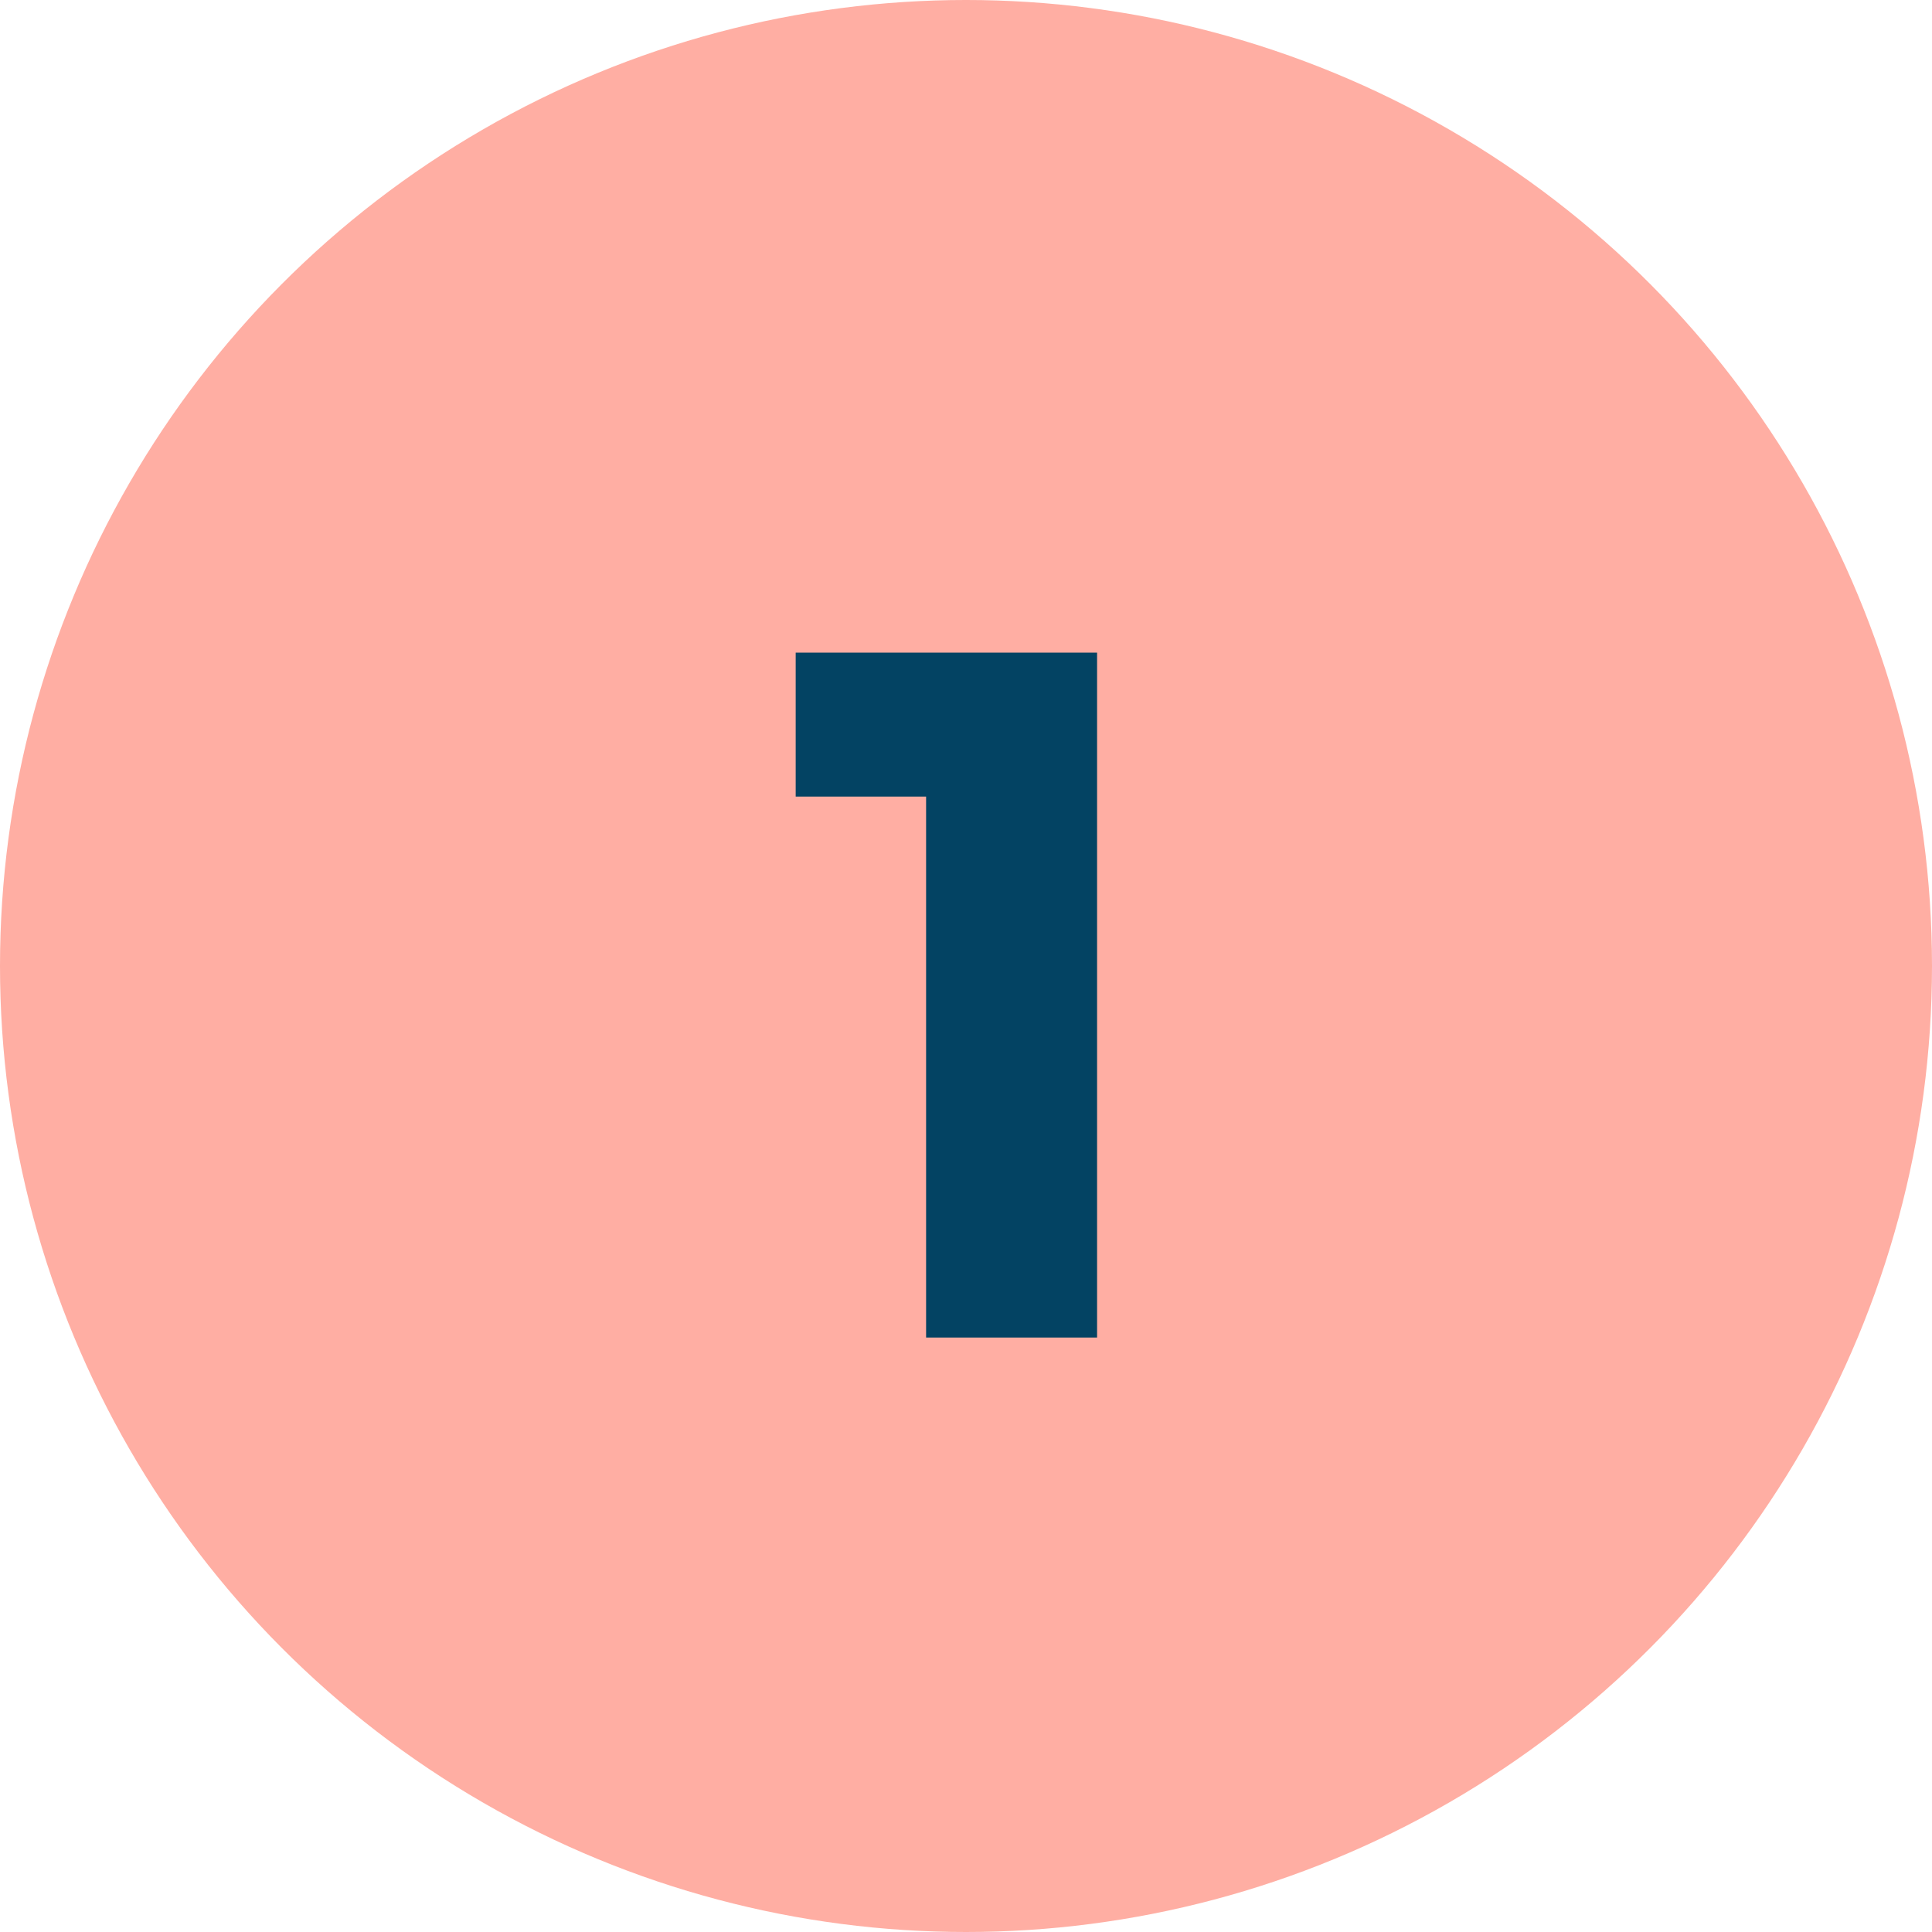
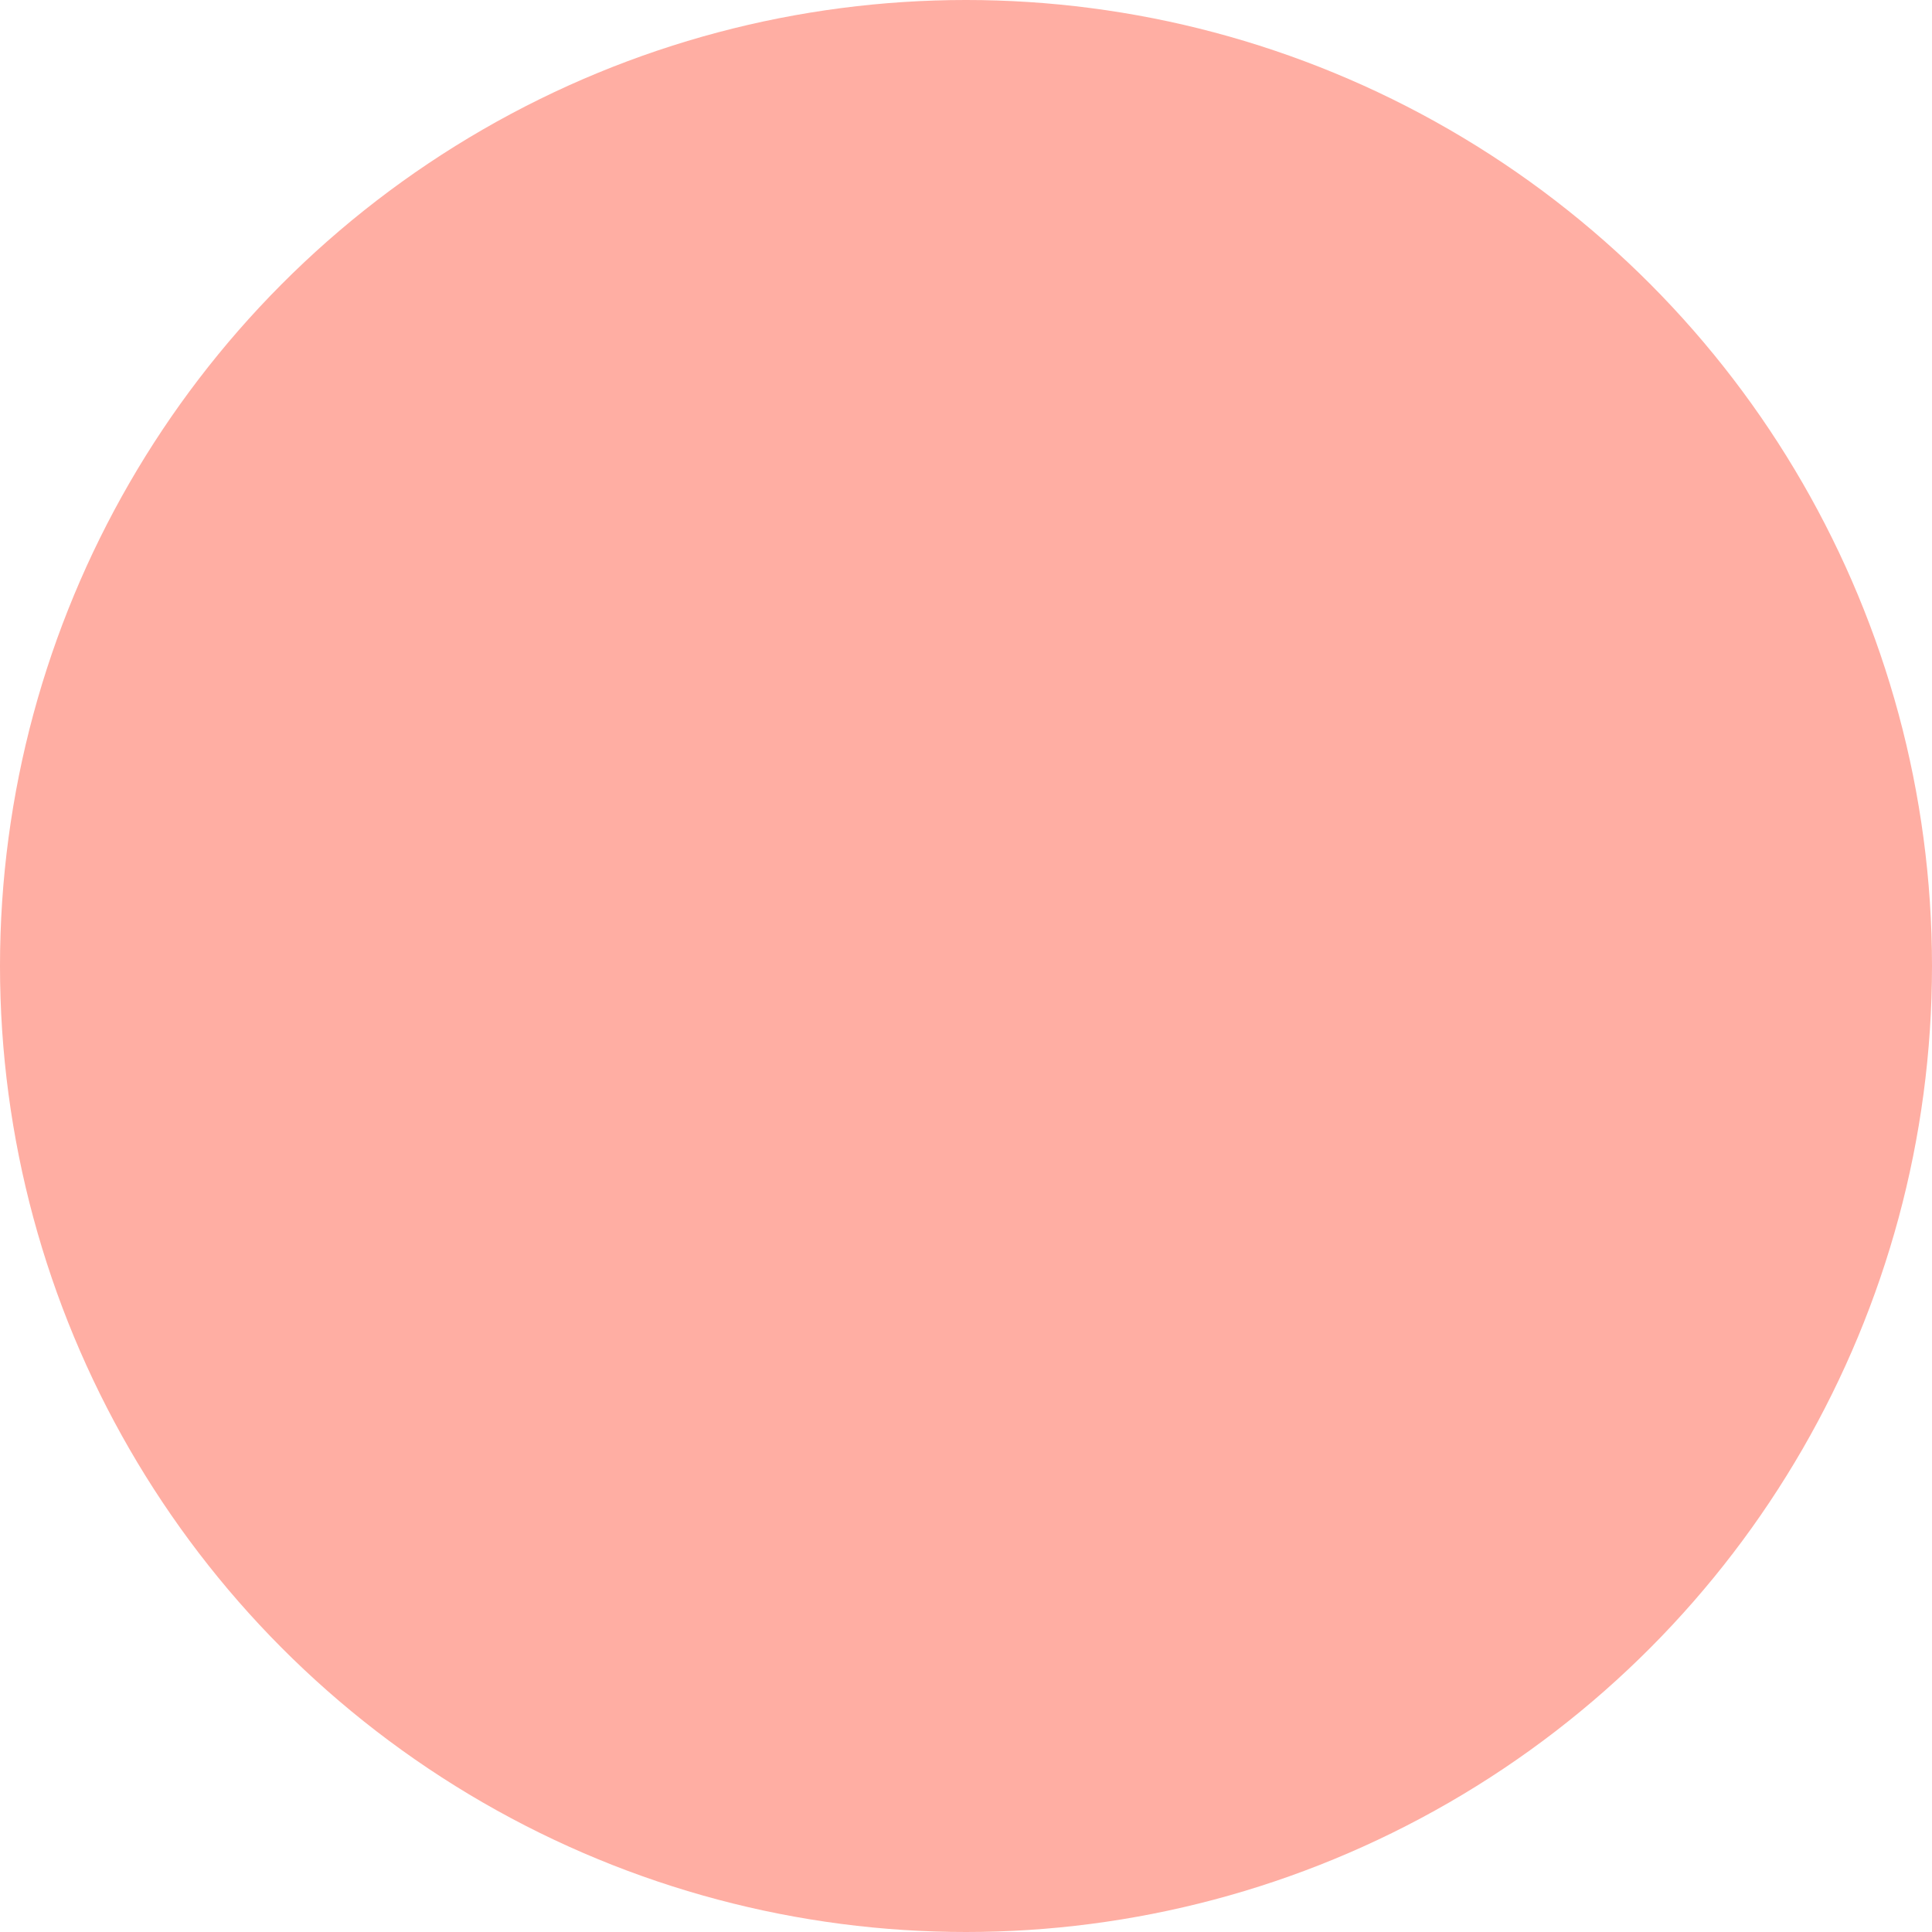
<svg xmlns="http://www.w3.org/2000/svg" width="52" height="52" viewBox="0 0 52 52" fill="none">
  <circle cx="26" cy="26" r="26" fill="#FFAEA3" />
-   <path d="M24.926 36V17.566H29.528V36H24.926ZM21.416 21.44V17.566H29.268V21.44H21.416Z" fill="#034363" />
</svg>